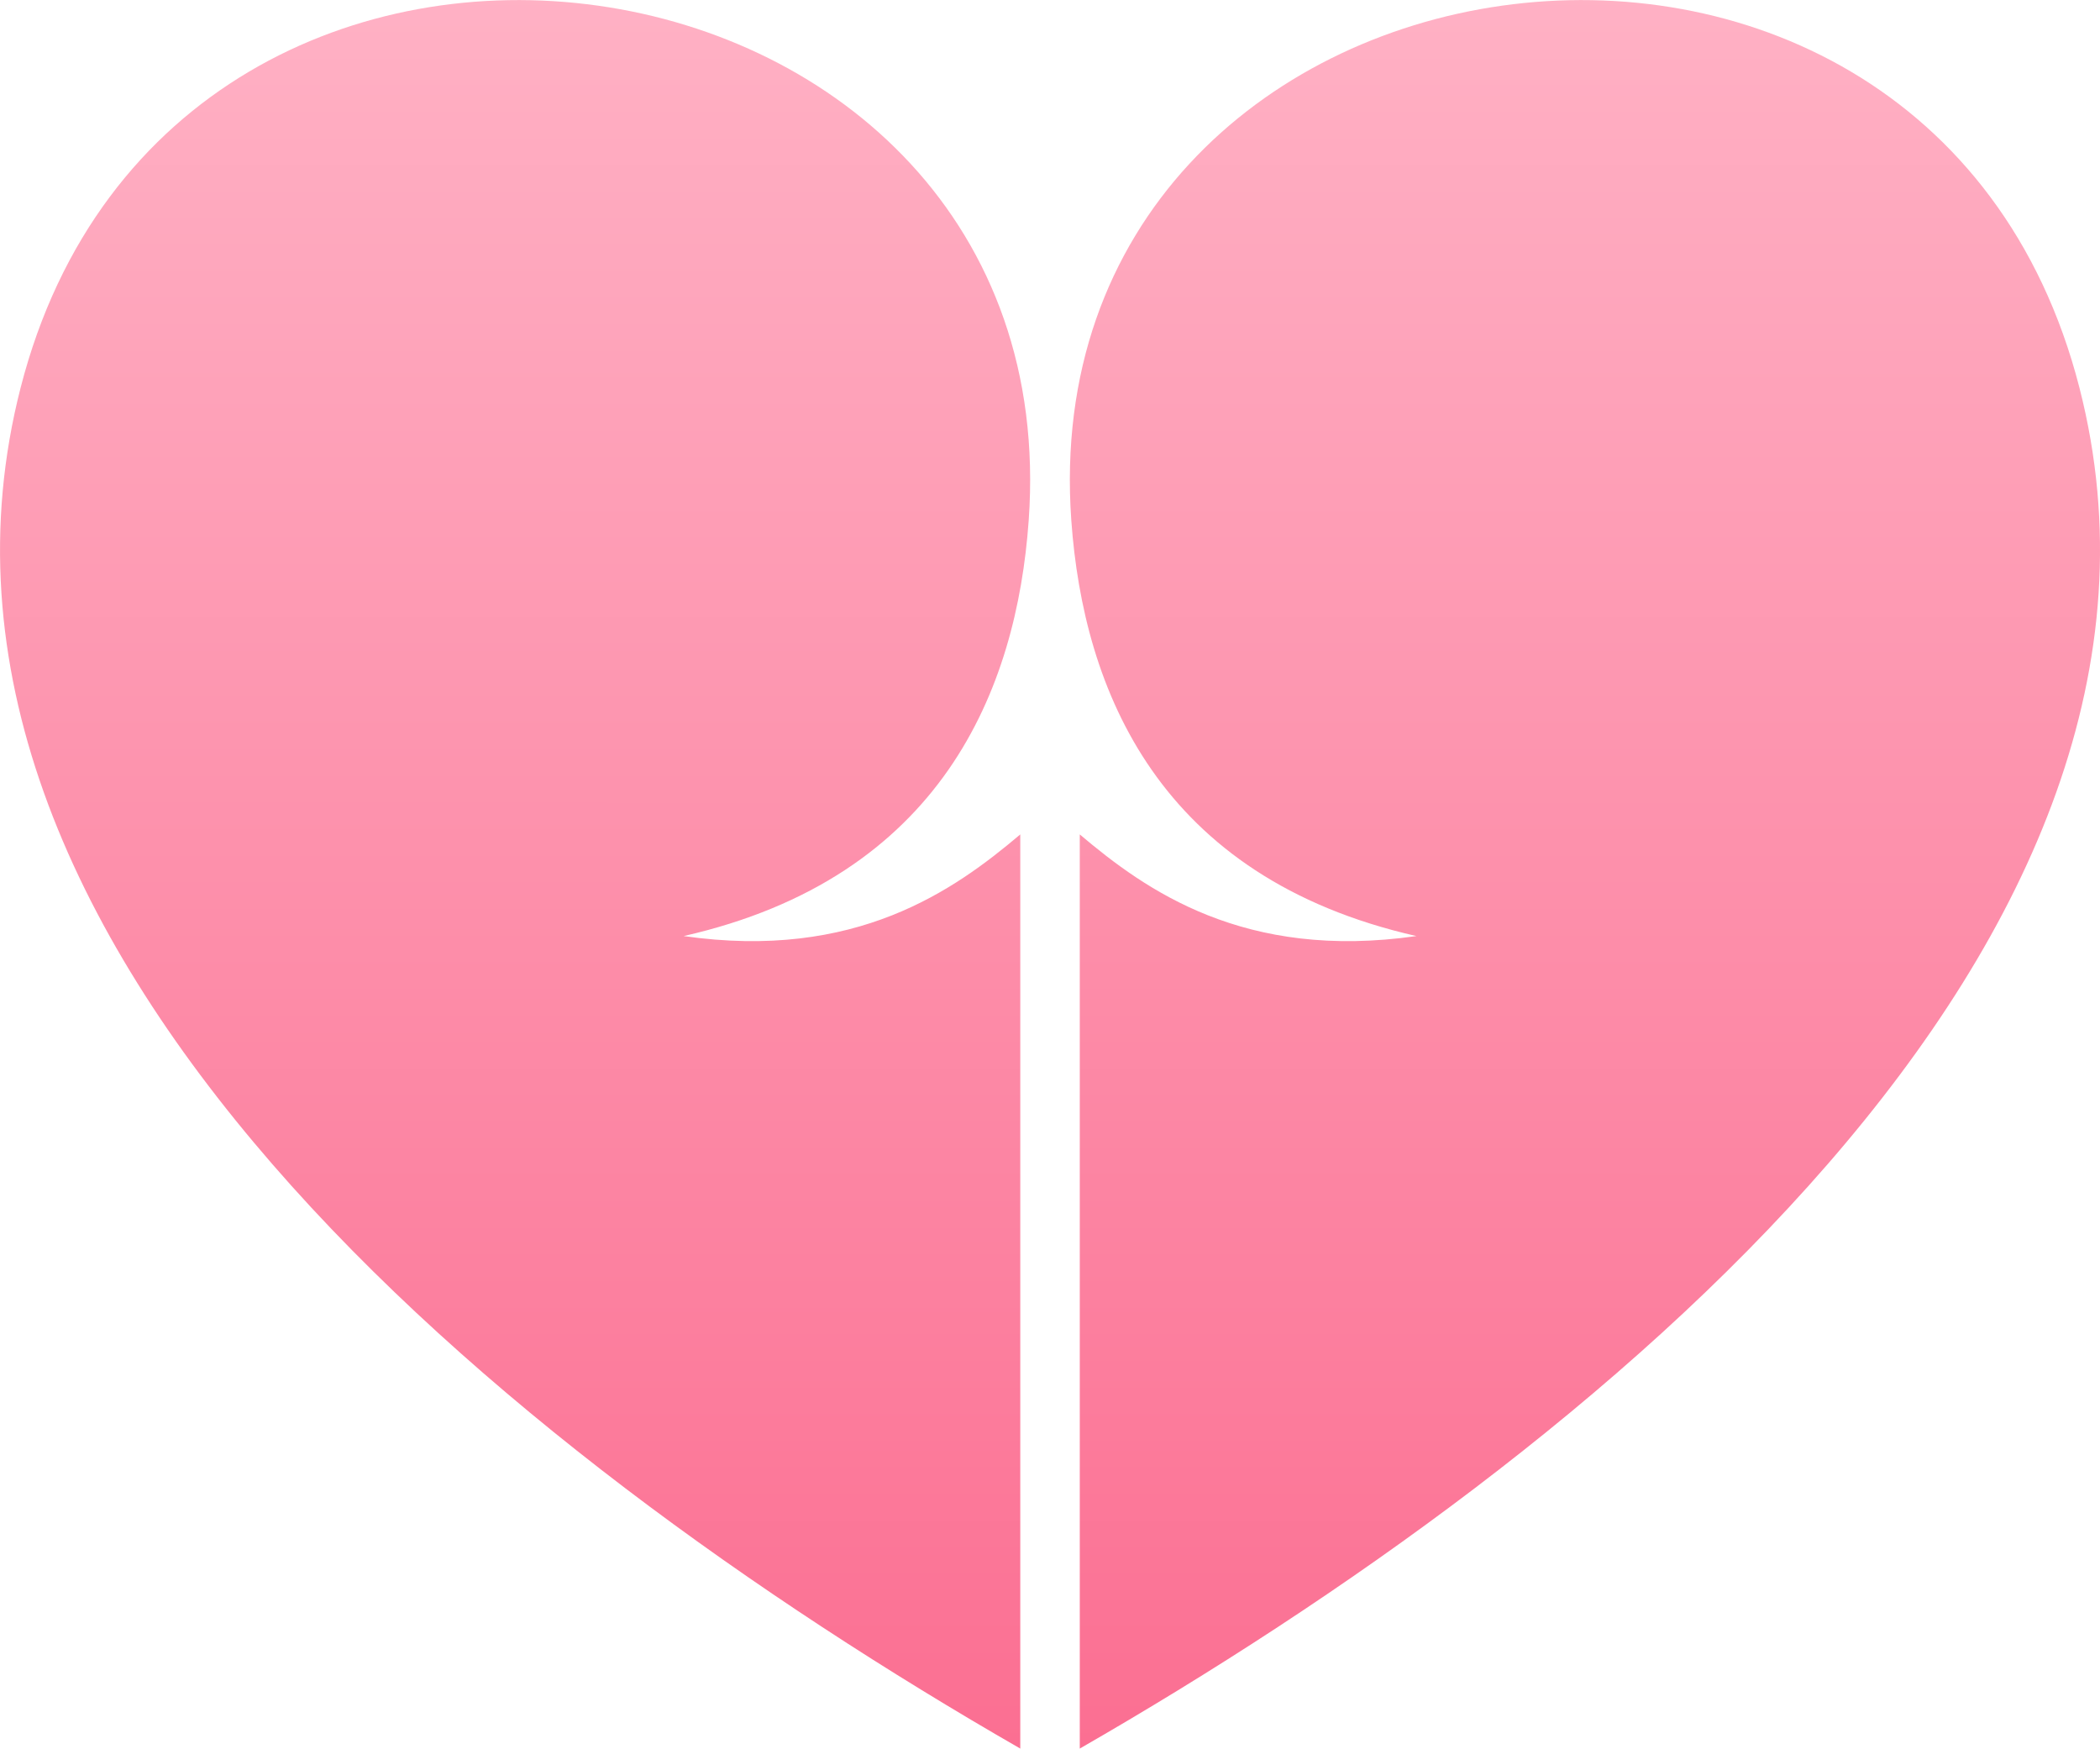
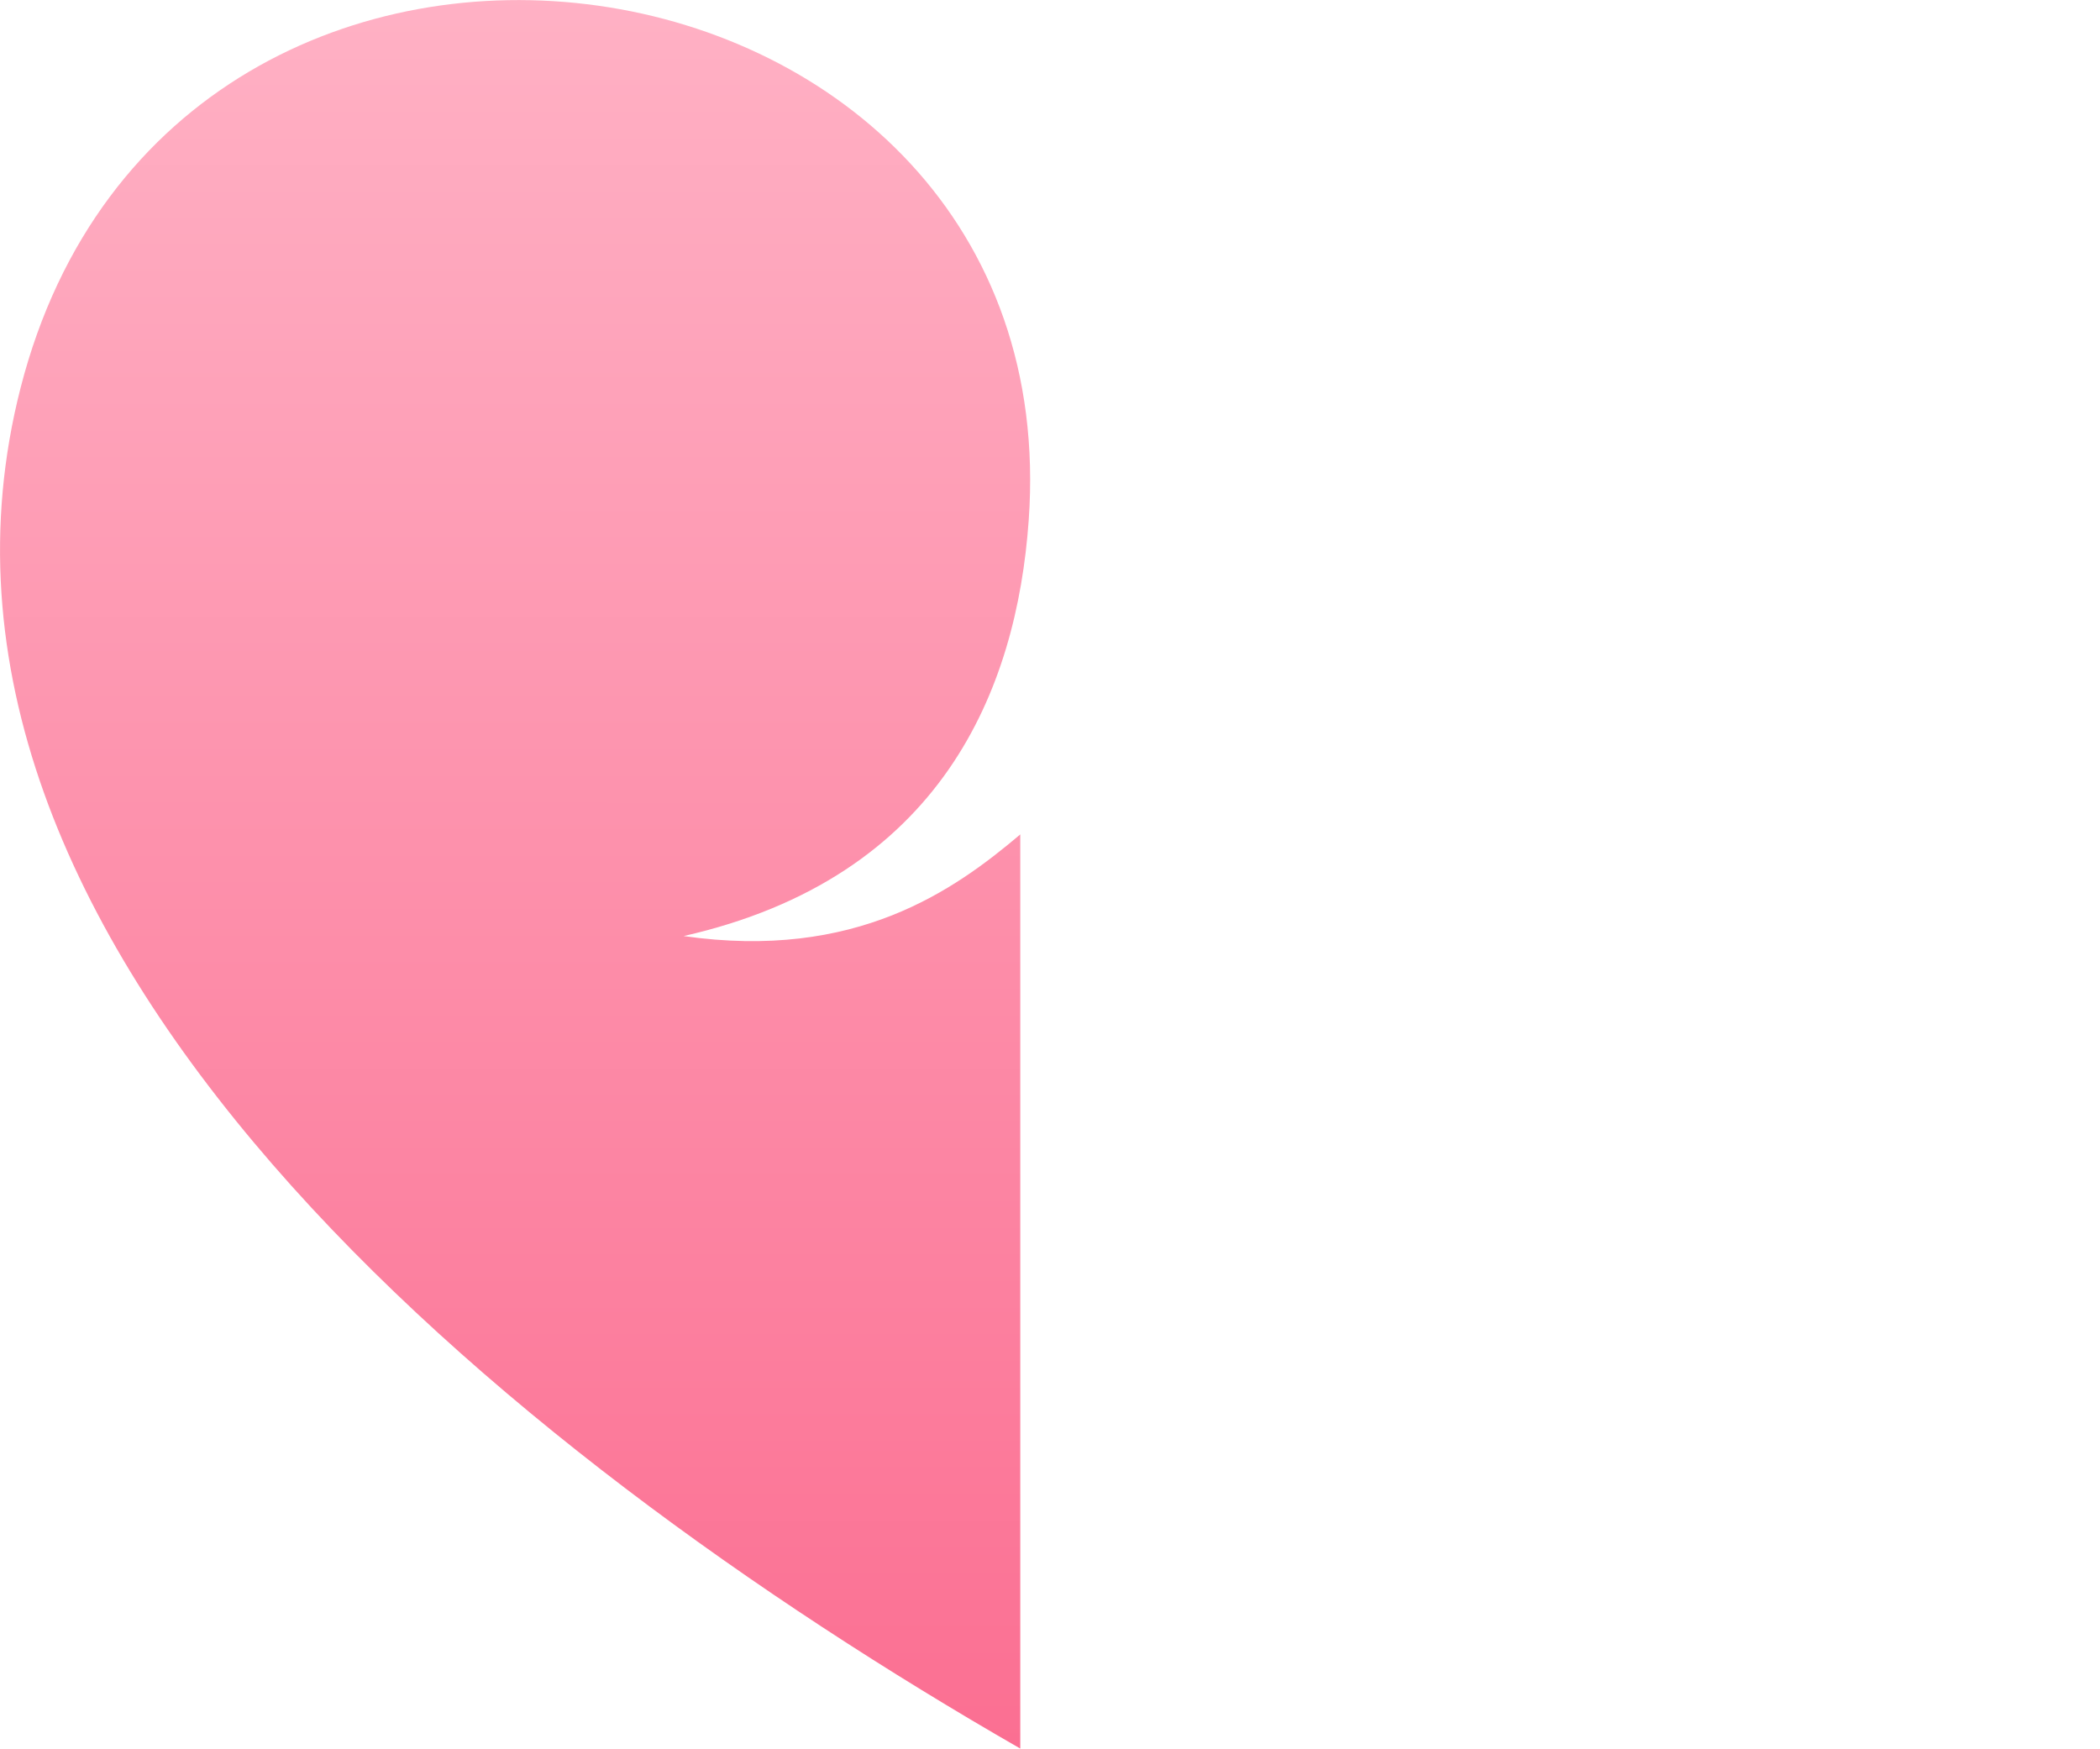
<svg xmlns="http://www.w3.org/2000/svg" xml:space="preserve" width="472px" height="393px" version="1.1" style="shape-rendering:geometricPrecision; text-rendering:geometricPrecision; image-rendering:optimizeQuality; fill-rule:evenodd; clip-rule:evenodd" viewBox="0 0 471.1 392.22">
  <defs>
    <style type="text/css">
   
    .fil0 {fill:url(#id0)}
   
  </style>
    <linearGradient id="id0" gradientUnits="userSpaceOnUse" x1="242.26" y1="391.7" x2="242.28" y2="-13.71">
      <stop offset="0" style="stop-opacity:1; stop-color:#FB6F92" />
      <stop offset="1" style="stop-opacity:1; stop-color:#FFB3C6" />
    </linearGradient>
  </defs>
  <g id="Layer_x0020_1">
-     <path class="fil0" d="M228.88 392.22c-116.53,-66.97 -256.14,-180.86 -224.26,-305.25 34.47,-134.49 235.67,-103.99 226.15,29.76 -2.7,38 -19.54,80.09 -77.41,93.23 38.61,5.54 60.7,-10.27 75.52,-22.8l0 205.06zm13.35 0c116.52,-66.97 256.14,-180.86 224.26,-305.25 -34.48,-134.49 -235.67,-103.99 -226.16,29.76 2.71,38 19.54,80.09 77.42,93.23 -38.62,5.54 -60.71,-10.27 -75.52,-22.8l0 205.06z" />
+     <path class="fil0" d="M228.88 392.22c-116.53,-66.97 -256.14,-180.86 -224.26,-305.25 34.47,-134.49 235.67,-103.99 226.15,29.76 -2.7,38 -19.54,80.09 -77.41,93.23 38.61,5.54 60.7,-10.27 75.52,-22.8l0 205.06zm13.35 0l0 205.06z" />
  </g>
</svg>